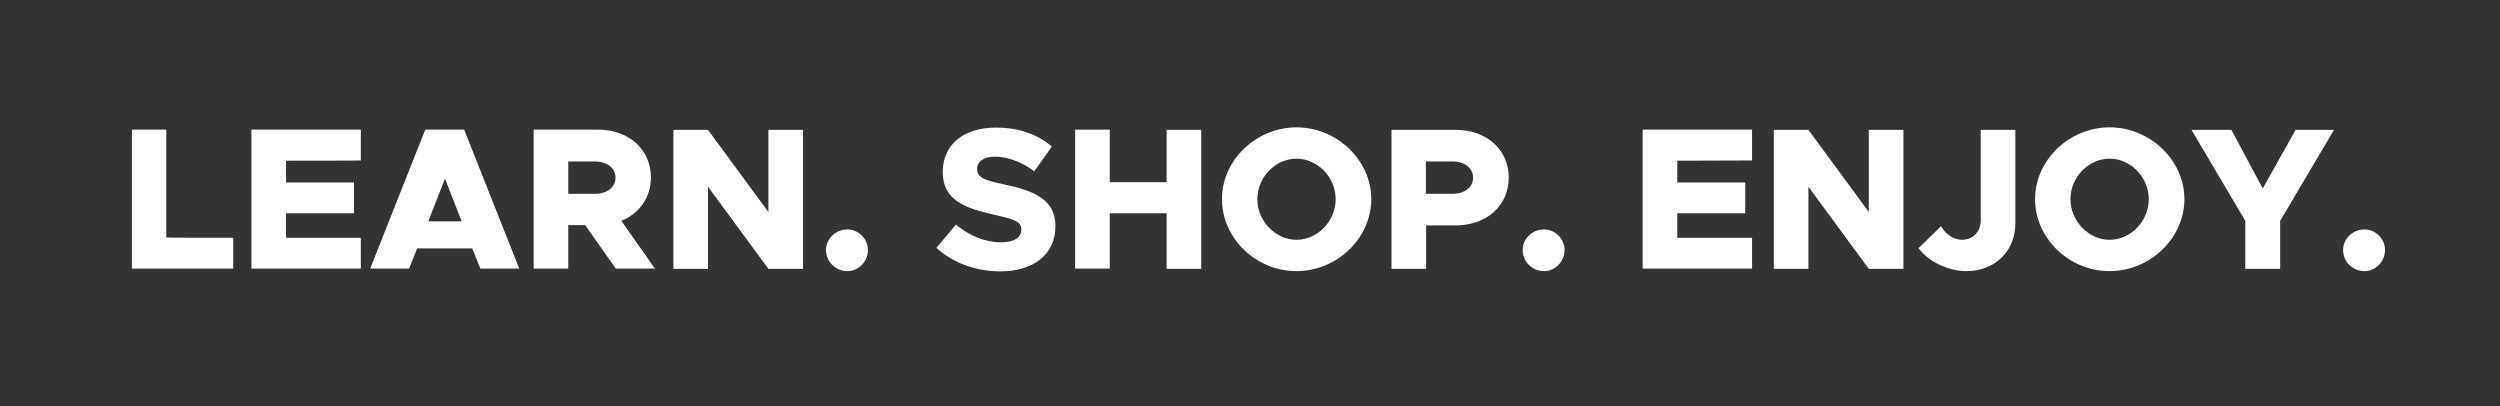
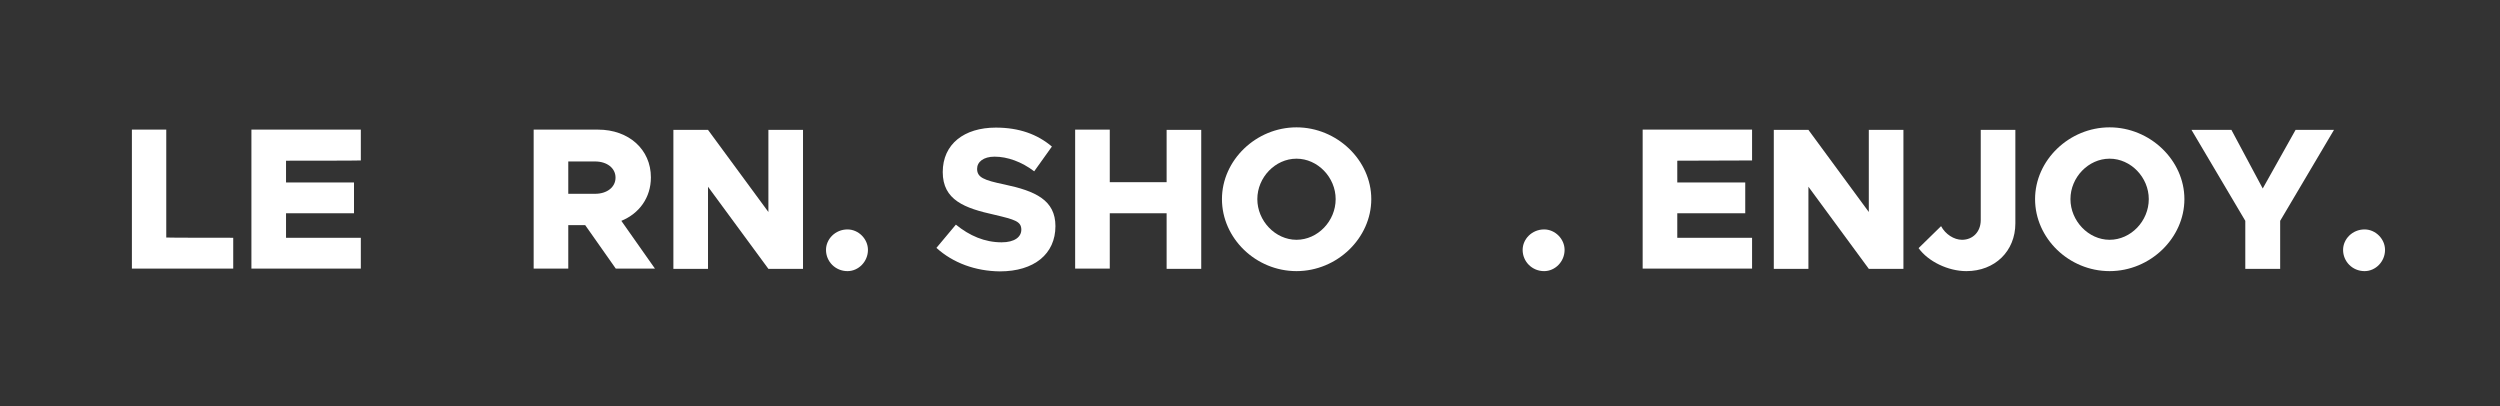
<svg xmlns="http://www.w3.org/2000/svg" version="1.1" id="Layer_1" x="0px" y="0px" viewBox="0 0 989.4 160.8" style="enable-background:new 0 0 989.4 160.8;" xml:space="preserve">
  <rect x="0" y="0" width="989.4" height="160.8" fill="#333333" stroke="none" />
  <style type="text/css">
	.st0{fill:#FFFFFF;}
</style>
  <path class="st0" d="M92.3,94.1v12.2H52.2v-55h13.6v42.7C65.8,94.1,92.3,94.1,92.3,94.1z" />
  <path class="st0" d="M113.2,63.6v8.6h26.9v12.2h-26.9v9.7h29.6v12.2H99.5v-55h43.3v12.2C142.8,63.6,113.2,63.6,113.2,63.6z" />
-   <path class="st0" d="M186.9,98.3h-21.8l-3.2,8h-15.4l21.8-55h15.4l21.8,55h-15.4L186.9,98.3z M182.7,87.6l-6.6-16.9l-6.6,16.9H182.7  z" />
  <path class="st0" d="M243.7,106.3l-12.1-17.2h-6.7v17.2h-13.7v-55h25.5c12.1,0,20.9,7.8,20.9,18.9c0,8-4.6,14.3-11.7,17.2l13.3,18.9  L243.7,106.3L243.7,106.3z M224.9,76.7h10.6c4.7,0,8.1-2.6,8.1-6.4s-3.4-6.4-8.1-6.4h-10.6V76.7z" />
  <path class="st0" d="M266.5,51.4h13.7l23.9,32.5V51.4h13.7v55h-13.7l-23.9-32.5v32.5h-13.7V51.4z" />
  <path class="st0" d="M326.9,98.9c0-4.3,3.7-8.1,8.5-8.1c4.4,0,8.1,3.8,8.1,8.1c0,4.6-3.7,8.4-8.1,8.4  C330.6,107.3,326.9,103.5,326.9,98.9z" />
  <path class="st0" d="M370.6,98.1l7.7-9.2c5.4,4.4,11.4,7,18.1,7c5.1,0,7.8-2.1,7.8-5c0-3.3-2.6-4-10.6-5.9  c-11.8-2.6-20.5-5.8-20.5-16.9s8.5-17.6,21-17.6c9.2,0,16.4,2.6,22.2,7.5l-7,9.8c-5-3.8-10.6-5.8-15.7-5.8c-4.4,0-6.9,2.1-6.9,4.8  c0,3.4,2.6,4.5,10.8,6.2c12.3,2.6,20.2,6.2,20.2,16.5c0,11-8.4,17.9-22,17.9C386.1,107.3,377.2,104.1,370.6,98.1L370.6,98.1z" />
  <path class="st0" d="M475.4,51.4v55h-13.7V84.4h-22.5v21.9h-13.7v-55h13.7v20.8h22.5V51.4H475.4z" />
  <path class="st0" d="M483.6,78.8c0-15.4,13.5-28.4,29.5-28.4c16,0,29.6,13,29.6,28.4s-13.5,28.5-29.6,28.5S483.6,94.3,483.6,78.8  L483.6,78.8z M528.6,78.8c0-8.6-7.1-16-15.5-16s-15.5,7.4-15.5,16s7.1,16.1,15.5,16.1C521.5,94.9,528.6,87.5,528.6,78.8z" />
-   <path class="st0" d="M550.7,51.4h25.5c12.1,0,20.9,7.8,20.9,18.9s-8.8,18.9-20.9,18.9h-11.8v17.2h-13.7V51.4z M574.9,76.7  c4.7,0,8.1-2.6,8.1-6.4s-3.4-6.4-8.1-6.4h-10.6v12.8H574.9z" />
  <path class="st0" d="M602.6,98.9c0-4.3,3.7-8.1,8.5-8.1c4.4,0,8.1,3.8,8.1,8.1c0,4.6-3.7,8.4-8.1,8.4  C606.3,107.3,602.6,103.5,602.6,98.9z" />
  <path class="st0" d="M663.8,63.6v8.6h26.9v12.2h-26.9v9.7h29.6v12.2h-43.3v-55h43.3v12.2L663.8,63.6L663.8,63.6z" />
  <path class="st0" d="M702,51.4h13.7l23.9,32.5V51.4h13.7v55h-13.7l-23.9-32.5v32.5H702V51.4z" />
  <path class="st0" d="M759.3,98.2l8.9-8.7c1.7,3.2,5.1,5.4,8.3,5.4c4.3,0,7.4-3.2,7.4-7.8V51.4h13.7v37c0,11-8.1,18.9-19.4,18.9  C771,107.3,763.1,103.5,759.3,98.2z" />
  <path class="st0" d="M805.4,78.8c0-15.4,13.5-28.4,29.5-28.4s29.6,13,29.6,28.4s-13.5,28.5-29.6,28.5S805.4,94.3,805.4,78.8z   M850.4,78.8c0-8.6-7.1-16-15.5-16s-15.5,7.4-15.5,16s7.1,16.1,15.5,16.1S850.4,87.5,850.4,78.8z" />
  <path class="st0" d="M888.6,87.4l-21.3-36h15.8l12.4,23.2l13-23.2h15.2l-21.3,36v19h-13.8C888.6,106.3,888.6,87.4,888.6,87.4z" />
  <path class="st0" d="M927.3,98.9c0-4.3,3.7-8.1,8.5-8.1c4.4,0,8.1,3.8,8.1,8.1c0,4.6-3.7,8.4-8.1,8.4  C931,107.3,927.3,103.5,927.3,98.9z" />
</svg>